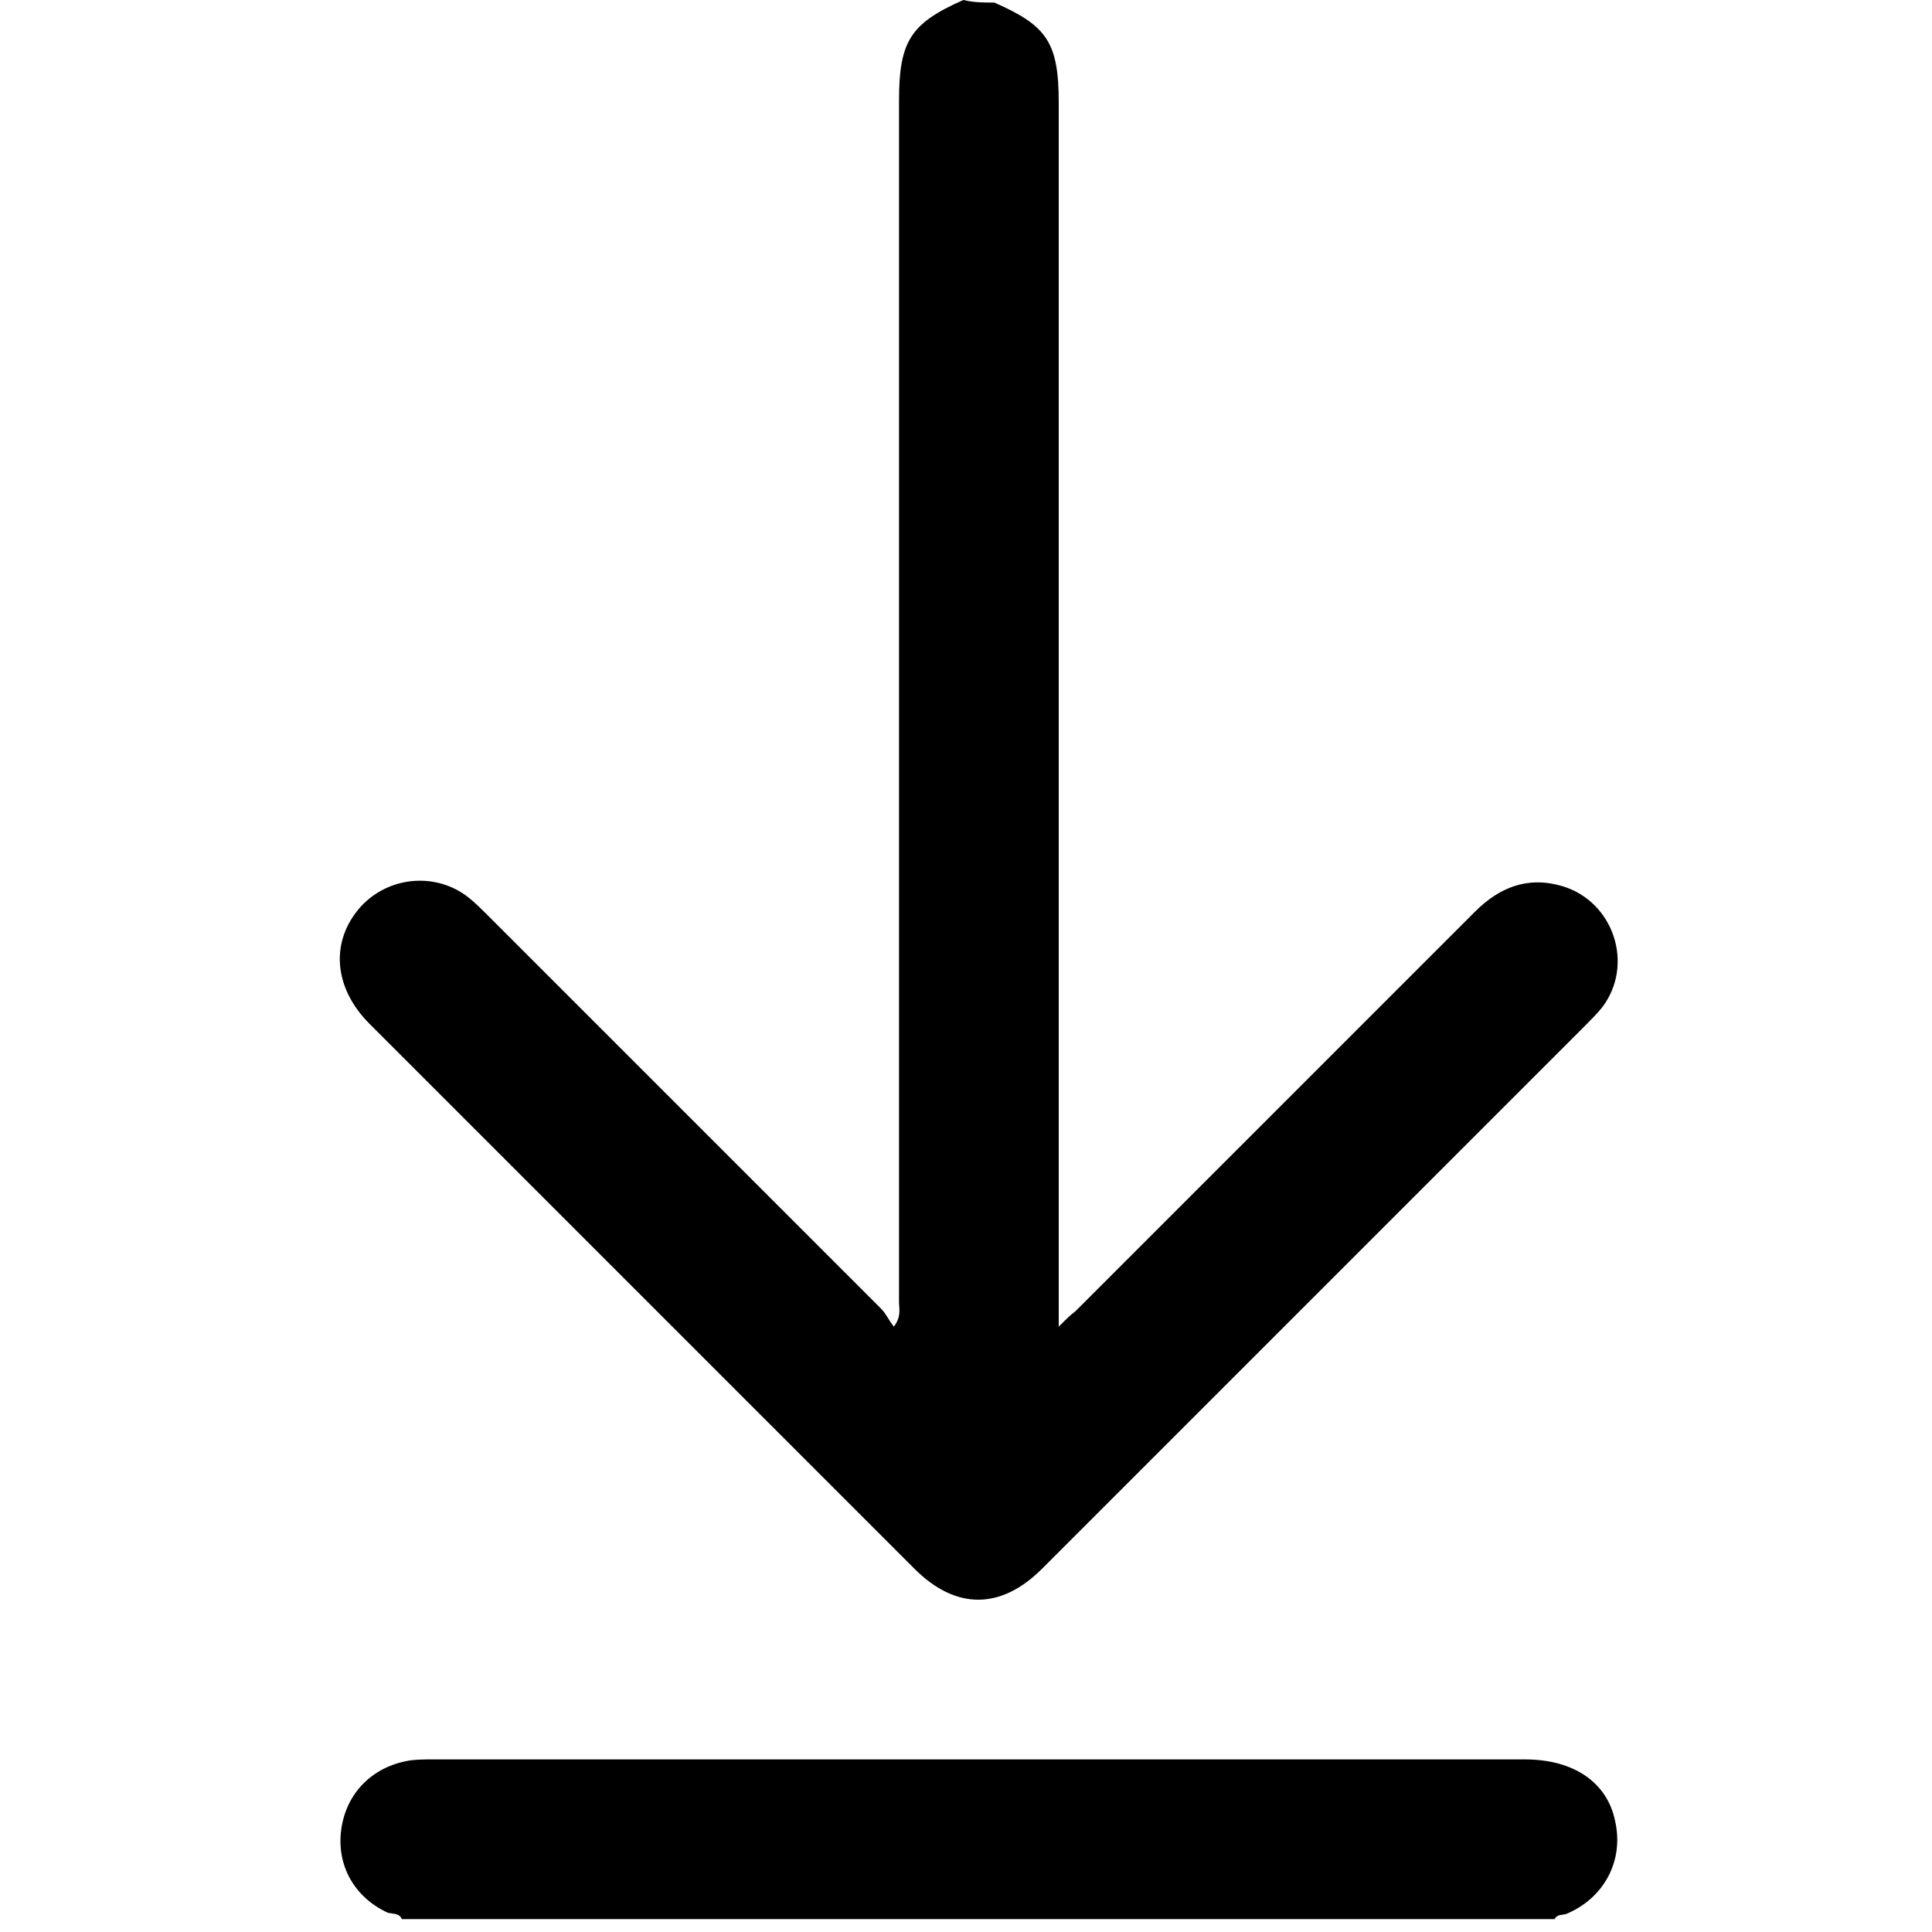
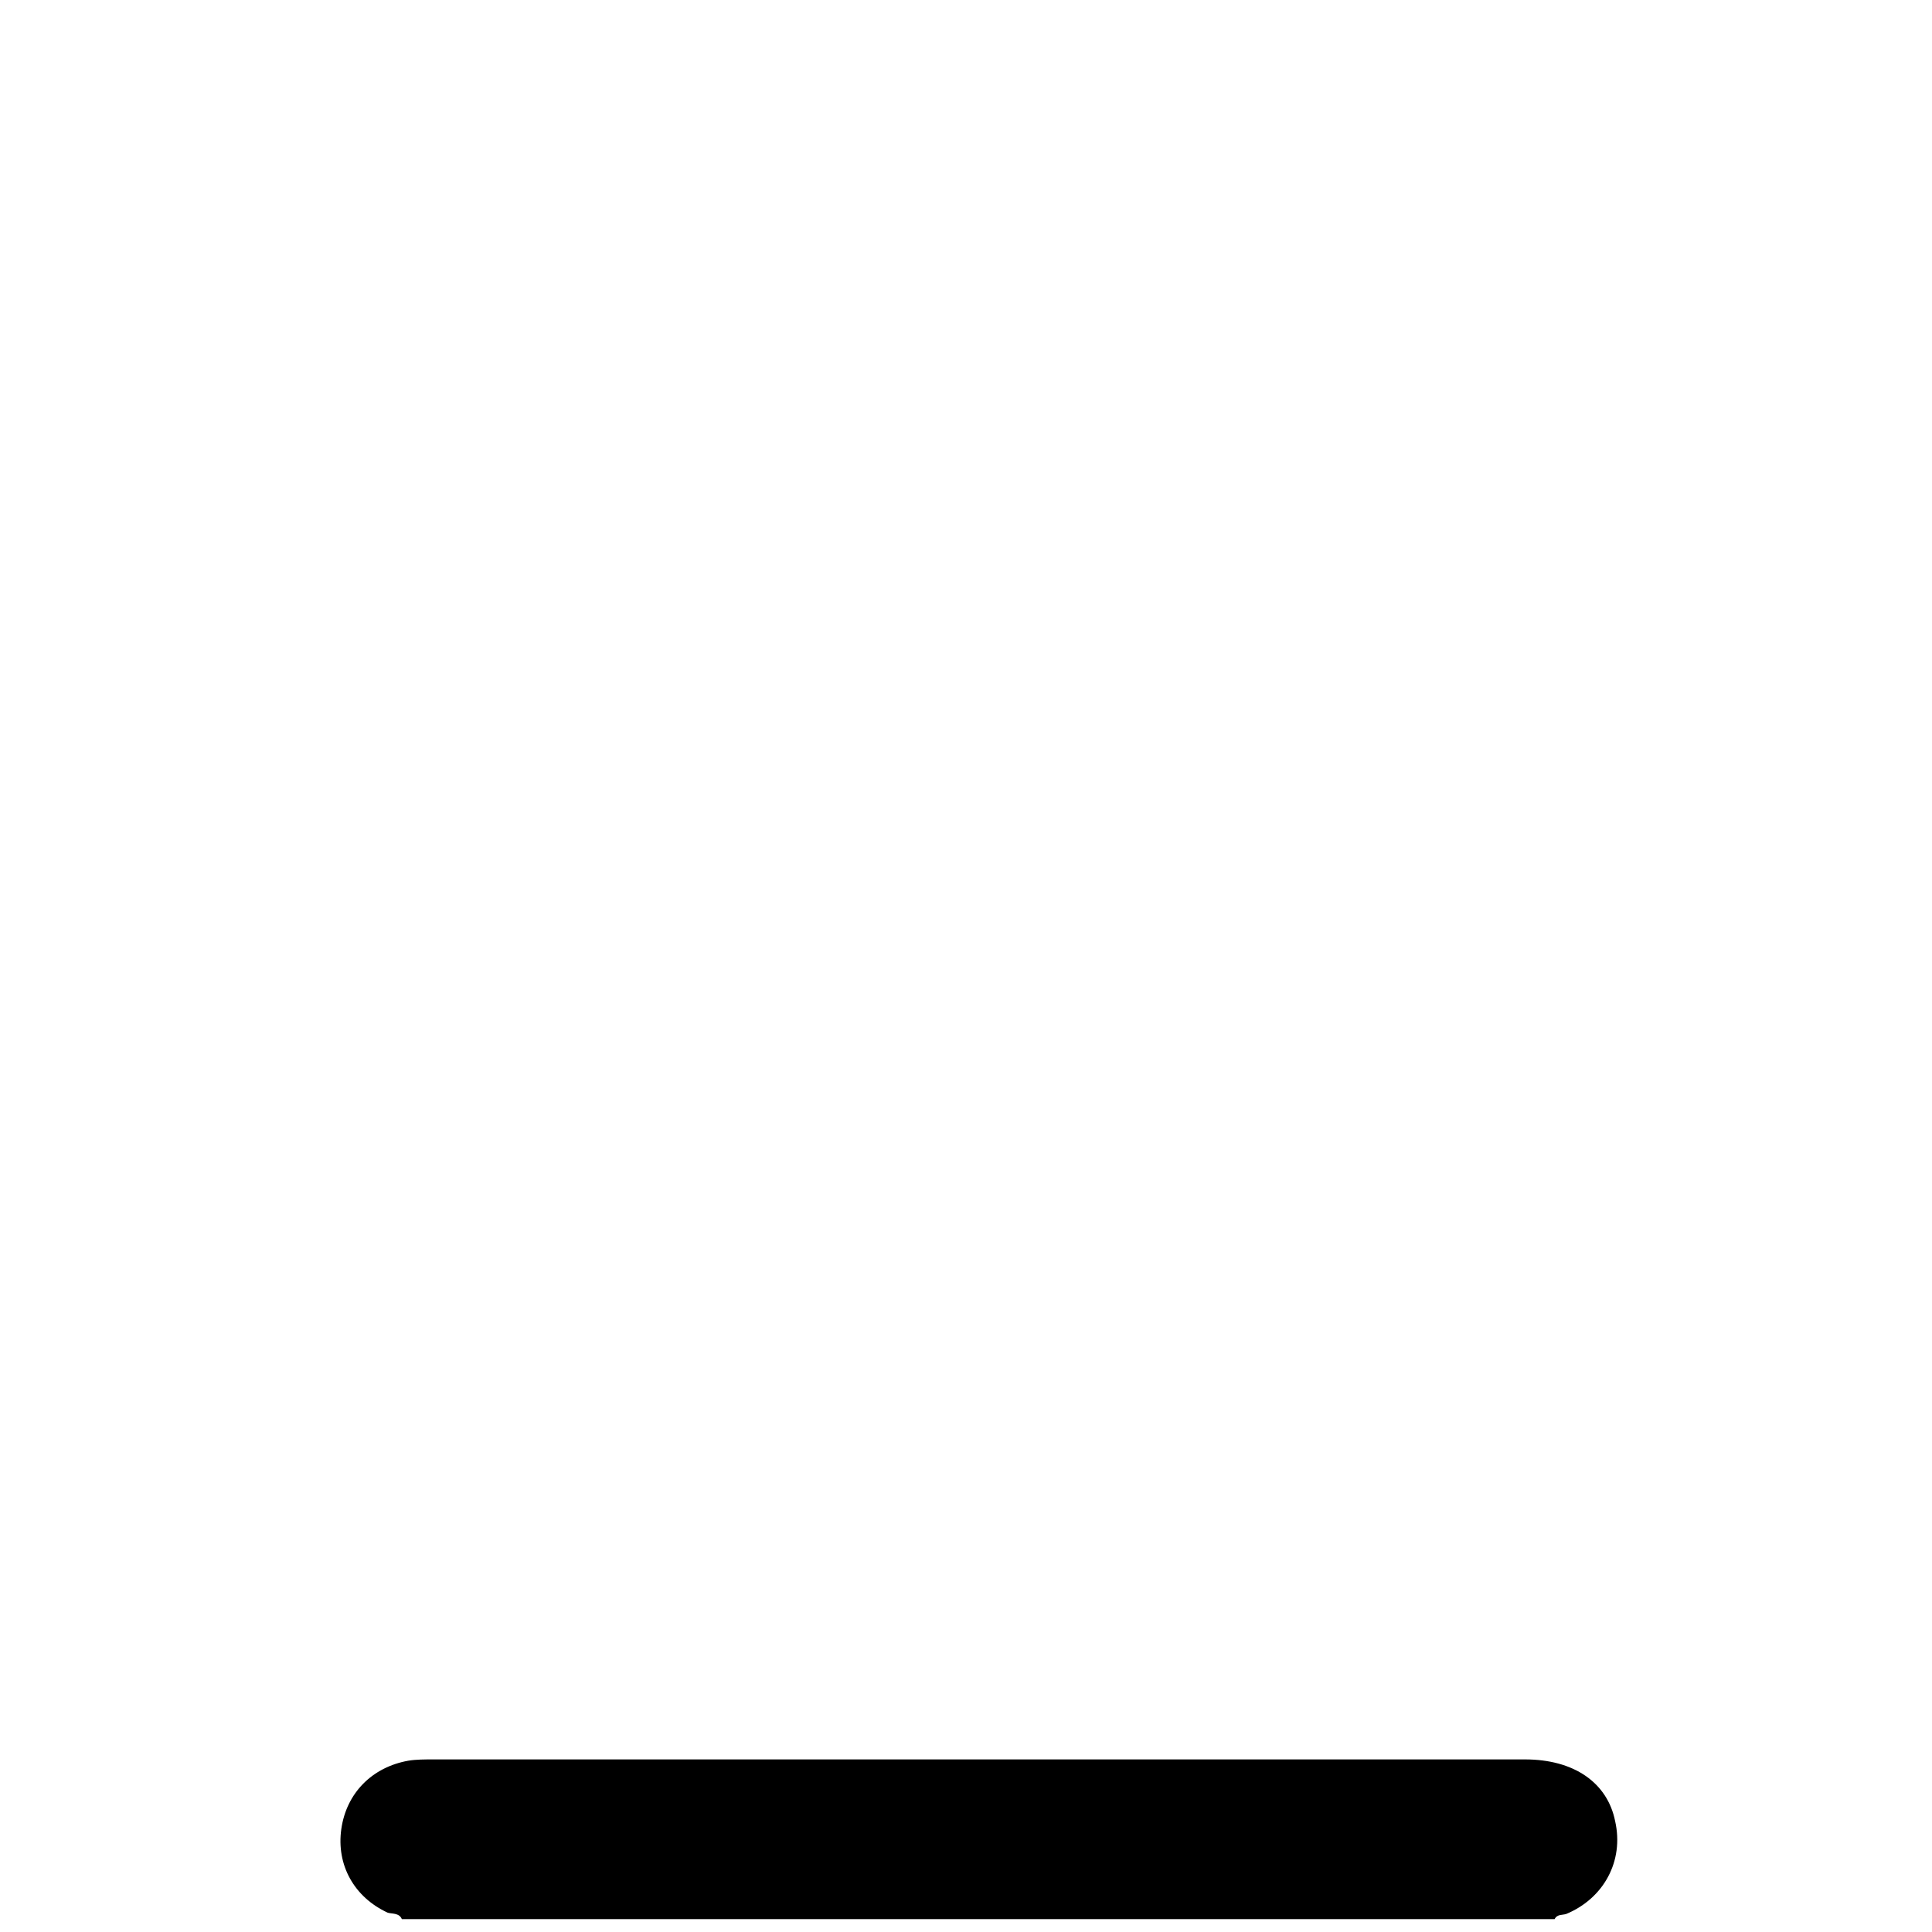
<svg xmlns="http://www.w3.org/2000/svg" version="1.1" id="Layer_1" x="0px" y="0px" viewBox="0 0 150 150" style="enable-background:new 0 0 150 150;" xml:space="preserve">
  <style type="text/css">
	.st0{display:none;fill:#FEFEFE;}
</style>
-   <path class="st0" d="M-47.2,280.4c-27.5,0-54.9,0-82.4,0c0-135.3,0-270.7-0.1-406c0-3,0.7-3.7,3.7-3.7c66.3,0.1,132.5,0.1,198.8,0.1  c0,1.9-1.7,1.7-2.8,2.3c-6,3-9.4,7.7-9.7,14.5c-0.1,1.6,0,3.2,0,4.8c0,84.4,0,168.8,0,253.2c0,1.9,0.2,3.7-0.2,5.6  c-0.5,2.6-1.7,3.1-3.9,1.6c-1.4-1-2.6-2.3-3.8-3.5C24.6,121.3-3.2,93.5-31,65.7c-3.1-3.1-6.5-5.4-11.1-5.7c-6.8-0.4-12,2.1-15.3,8.1  c-3.2,5.9-2.4,12.8,1.9,18c0.8,0.9,1.6,1.8,2.5,2.6c38.6,38.6,77.1,77.1,115.7,115.7c0.9,0.9,1.9,1.9,2.9,2.8  c6.4,5.2,14.5,5.2,20.9,0c0.9-0.8,1.8-1.6,2.6-2.5c38.7-38.7,77.5-77.5,116.3-116.2c4.8-4.8,7.2-10.2,5.4-17  c-3-11.1-16.5-15.3-25.3-7.9c-1.3,1.1-2.5,2.4-3.7,3.6c-27.5,27.5-55,55.1-82.6,82.6c-1.6,1.6-3.1,4.6-5.7,3.6  c-2.6-1-1.6-4.2-1.6-6.5c0-84.9-0.1-169.9,0.1-254.8c0-9.2-2.4-16.2-11.6-19.6c-0.6-0.2-1.1-0.7-1-1.5c66.1,0,132.3,0,198.4-0.1  c2.7,0,3.3,0.5,3.3,3.3c-0.1,134.4-0.1,268.8,0,403.2c0,2.7-0.5,3.3-3.3,3.3c-26.1-0.1-52.3-0.1-78.4-0.1c0.1-1.9,1.8-2.1,3-2.8  c7-4.2,10-10.1,8.6-17.3c-1.3-6.8-6.4-11.3-14.2-12.6c-2.2-0.4-4.5-0.4-6.8-0.4c-75.8,0-151.7,0-227.5,0c-2.8,0-5.6,0.1-8.3,0.7  c-6.9,1.5-11.6,6.2-12.7,12.7c-1.1,6.6,1.7,12.5,7.6,16.3C-49.7,277.9-47.5,278-47.2,280.4z" />
-   <path d="M77.2,0.2c4.1,1.8,5,3.1,5,7.8c0,31,0,62.1,0,93.1c0,0.5,0,1,0,1.9c0.6-0.6,0.9-0.9,1.3-1.2c10.3-10.3,20.7-20.7,31-31  c1.9-1.9,4.1-2.8,6.8-2c4,1.2,5.6,6.1,3.1,9.4c-0.4,0.5-0.9,1-1.4,1.5c-14,14-28.1,28.1-42.1,42.1c-3.2,3.2-6.7,3.2-9.9,0  c-14.1-14.1-28.2-28.2-42.3-42.3c-2.8-2.8-3.1-6.4-0.7-9.1c2.2-2.4,5.9-2.7,8.4-0.7c0.5,0.4,1,0.9,1.5,1.4  c10.2,10.2,20.3,20.3,30.5,30.5c0.4,0.4,0.6,0.9,1,1.4c0.6-0.8,0.4-1.4,0.4-1.9c0-31.1,0-62.2,0-93.3c0-4.6,0.9-6,5-7.8  C75.6,0.2,76.4,0.2,77.2,0.2z" />
  <path d="M31.2,149c-0.2-0.5-0.8-0.4-1.1-0.5c-2.6-1.2-4-3.7-3.6-6.5c0.4-2.8,2.4-4.8,5.2-5.3c0.6-0.1,1.3-0.1,1.9-0.1  c28.3,0,56.6,0,84.8,0c3.8,0,6.4,1.8,7,4.8c0.7,3.1-0.9,6-3.8,7.2c-0.3,0.1-0.7,0-0.9,0.4C90.9,149,61.1,149,31.2,149z" />
</svg>